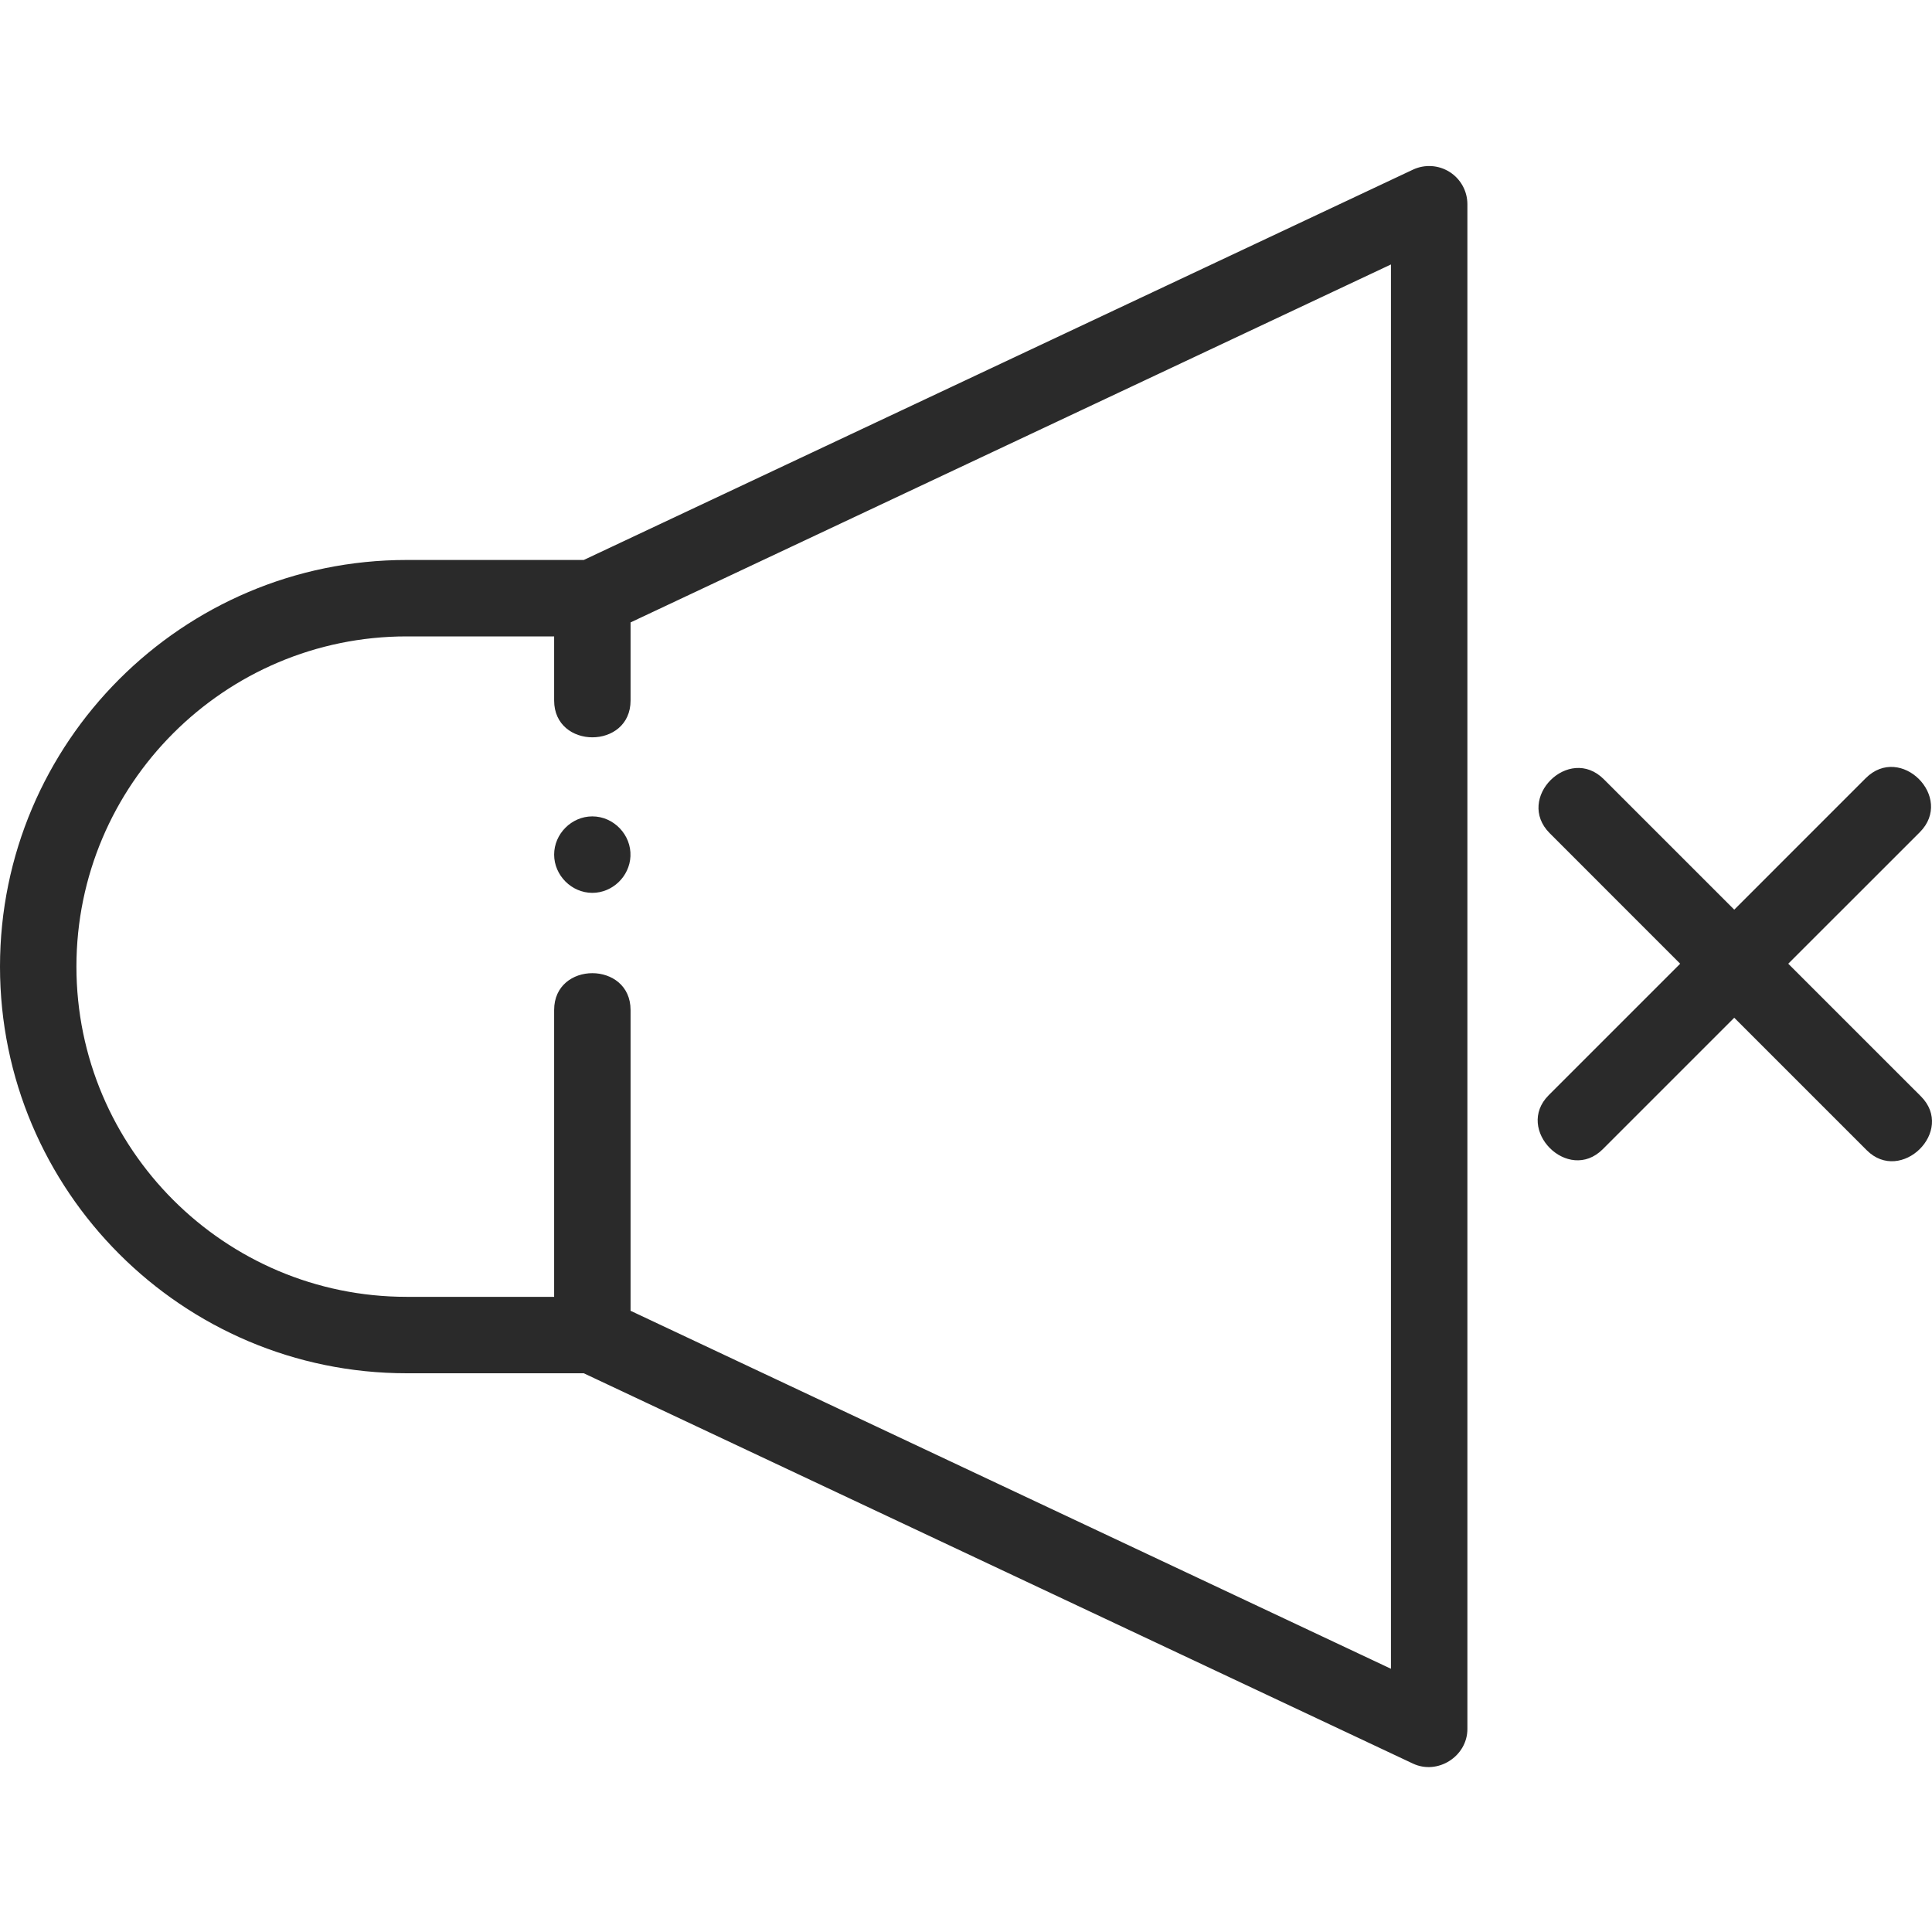
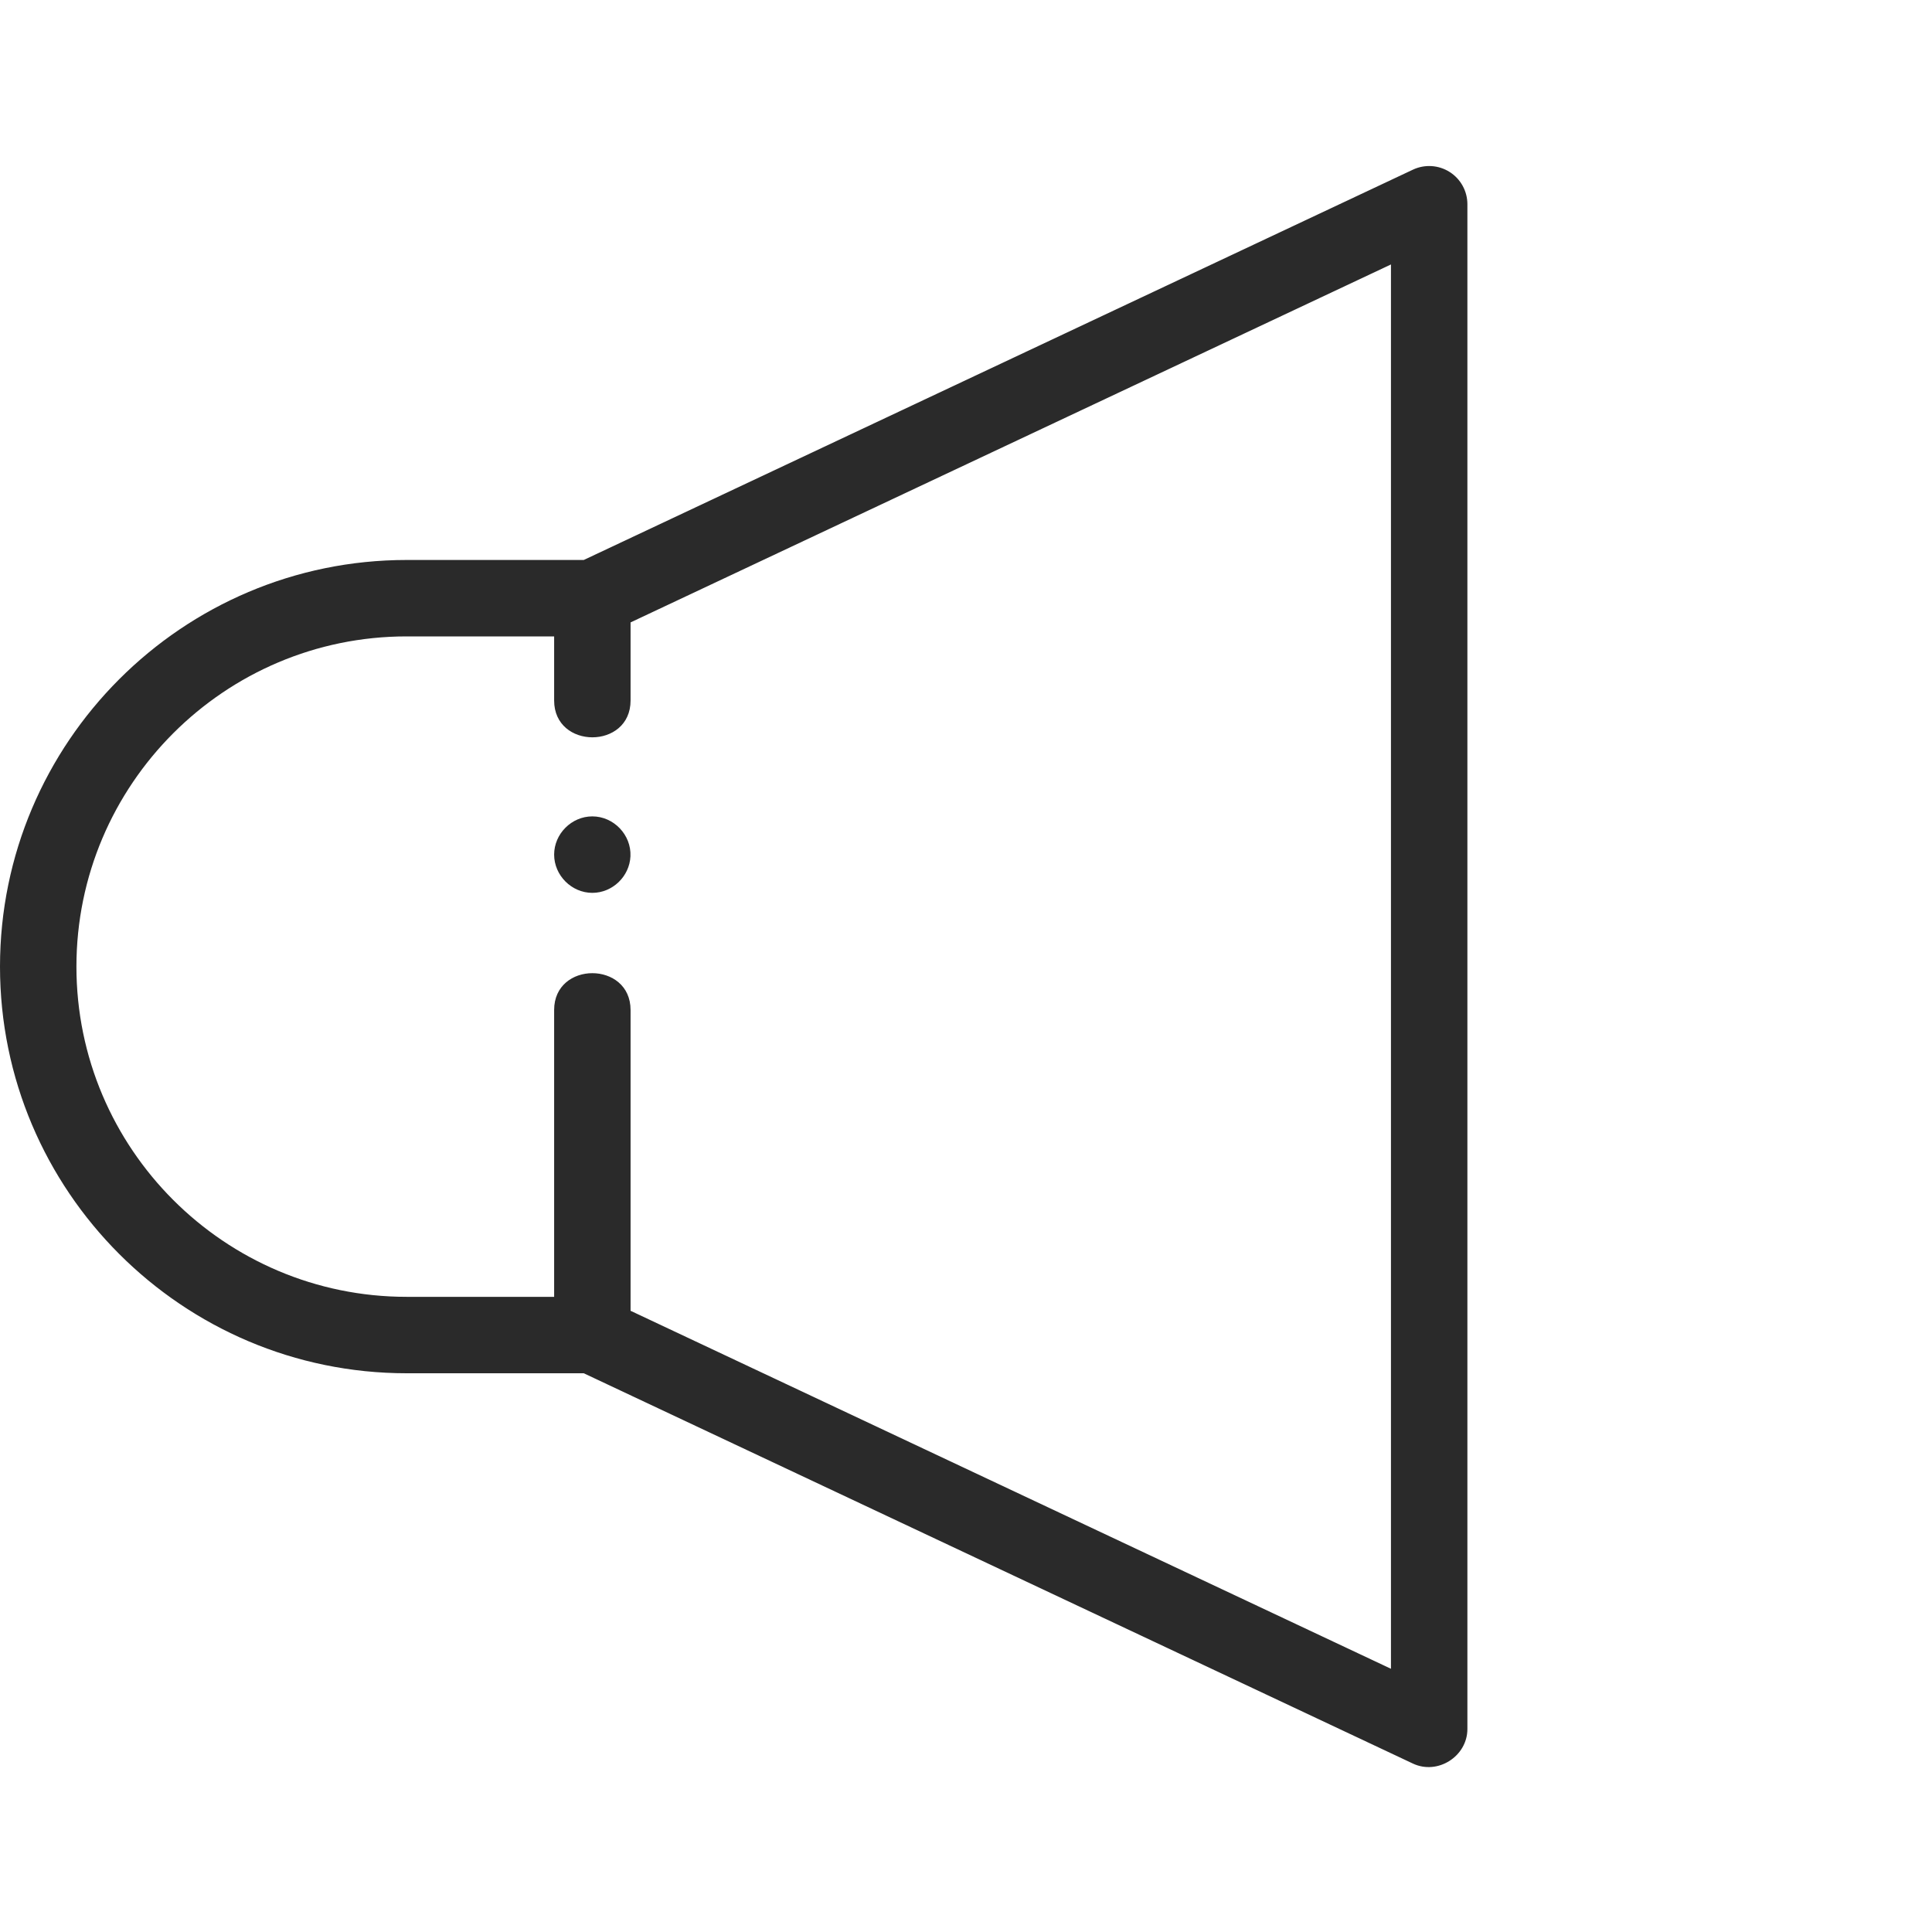
<svg xmlns="http://www.w3.org/2000/svg" width="50" height="50" viewBox="0 0 50 50" fill="none">
-   <path d="M49.711 28.371L46.28 24.941L49.684 21.538C50.586 20.635 49.187 19.237 48.285 20.139L44.882 23.542L41.506 20.166C40.604 19.264 39.205 20.662 40.107 21.564L43.483 24.941L40.08 28.344C39.191 29.233 40.583 30.637 41.479 29.742L44.882 26.339L48.312 29.769C49.196 30.653 50.613 29.273 49.711 28.371Z" fill="#2A2A2A" />
  <path d="M37.517 4.451C37.231 4.269 36.872 4.247 36.566 4.391L15.108 14.492H10.524C4.721 14.492 0 19.213 0 25.016C0 30.819 4.721 35.54 10.524 35.54H15.108L36.566 45.641C37.207 45.943 37.976 45.455 37.976 44.746V5.286C37.976 4.947 37.803 4.632 37.517 4.451ZM35.998 43.188L16.319 33.923V26.139C16.319 24.869 14.341 24.867 14.341 26.139V33.562H10.524C5.812 33.562 1.978 29.728 1.978 25.016C1.978 20.304 5.812 16.47 10.524 16.47H14.341V18.129C14.341 19.398 16.319 19.401 16.319 18.129V16.108L35.998 6.844V43.188Z" fill="#2A2A2A" />
  <path d="M15.329 21.128C14.792 21.128 14.341 21.58 14.341 22.117C14.341 22.654 14.792 23.107 15.329 23.107C15.852 23.107 16.293 22.681 16.316 22.16C16.341 21.607 15.884 21.128 15.329 21.128Z" fill="#2A2A2A" />
</svg>